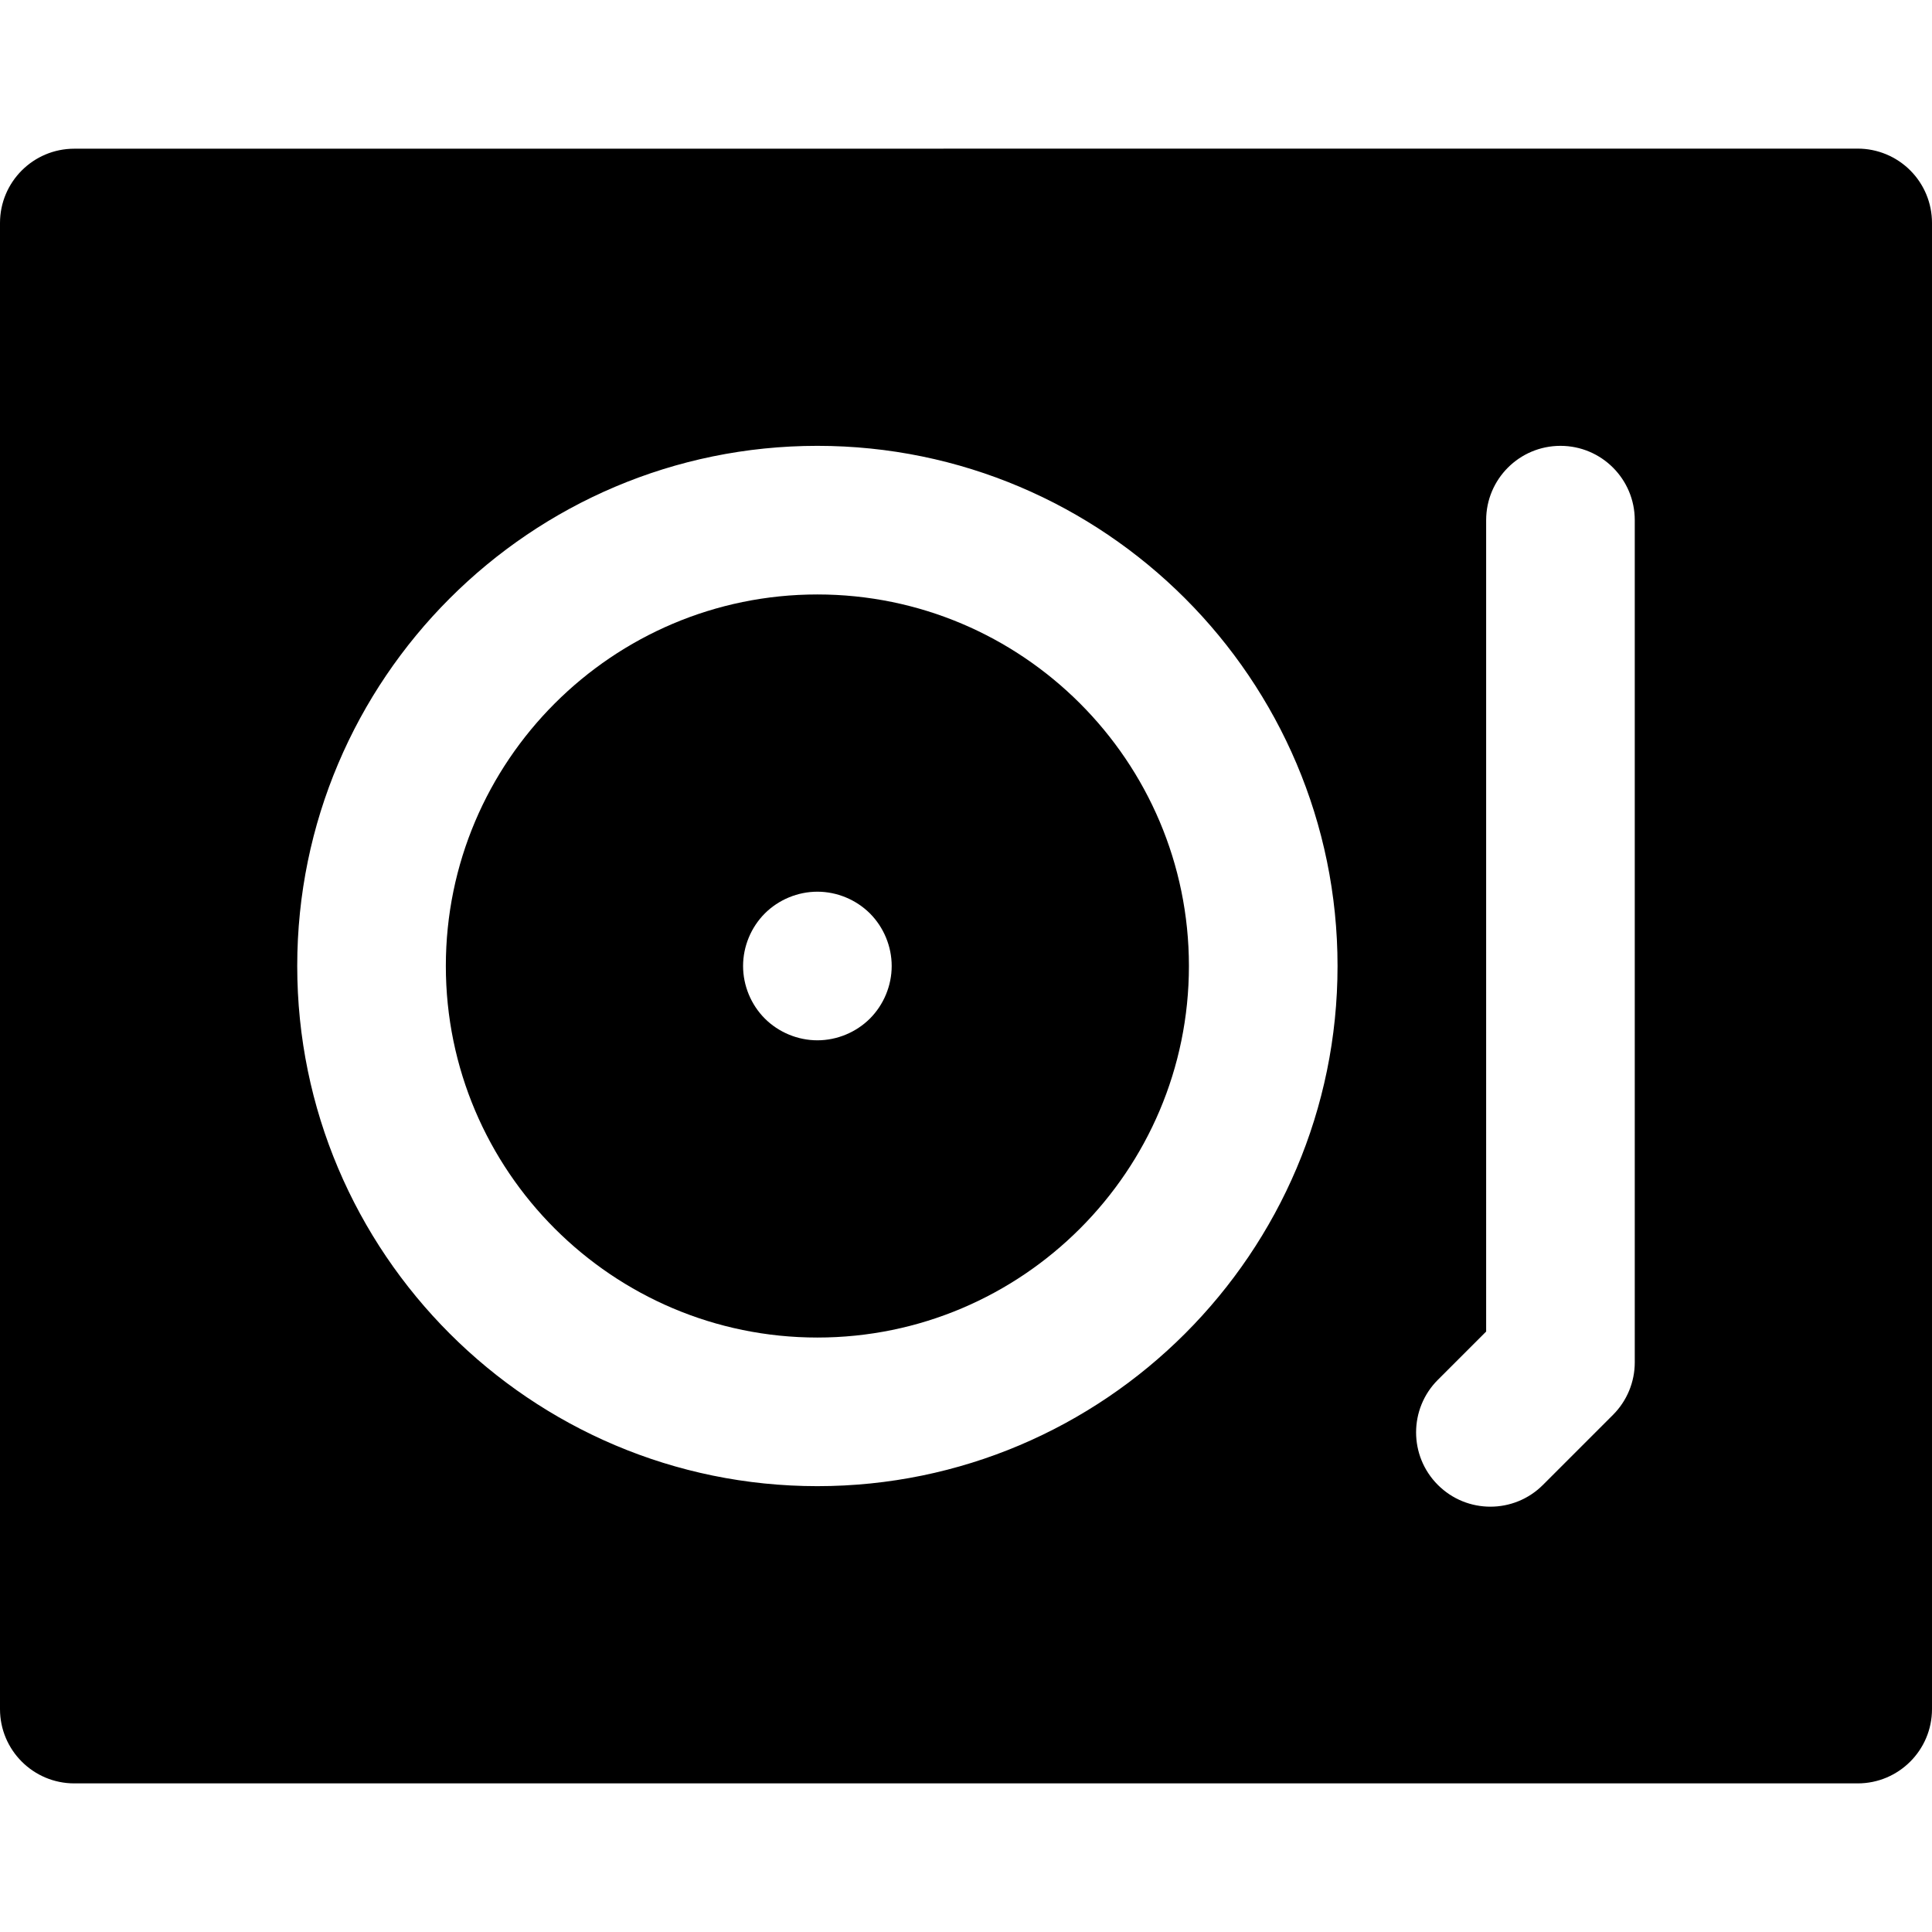
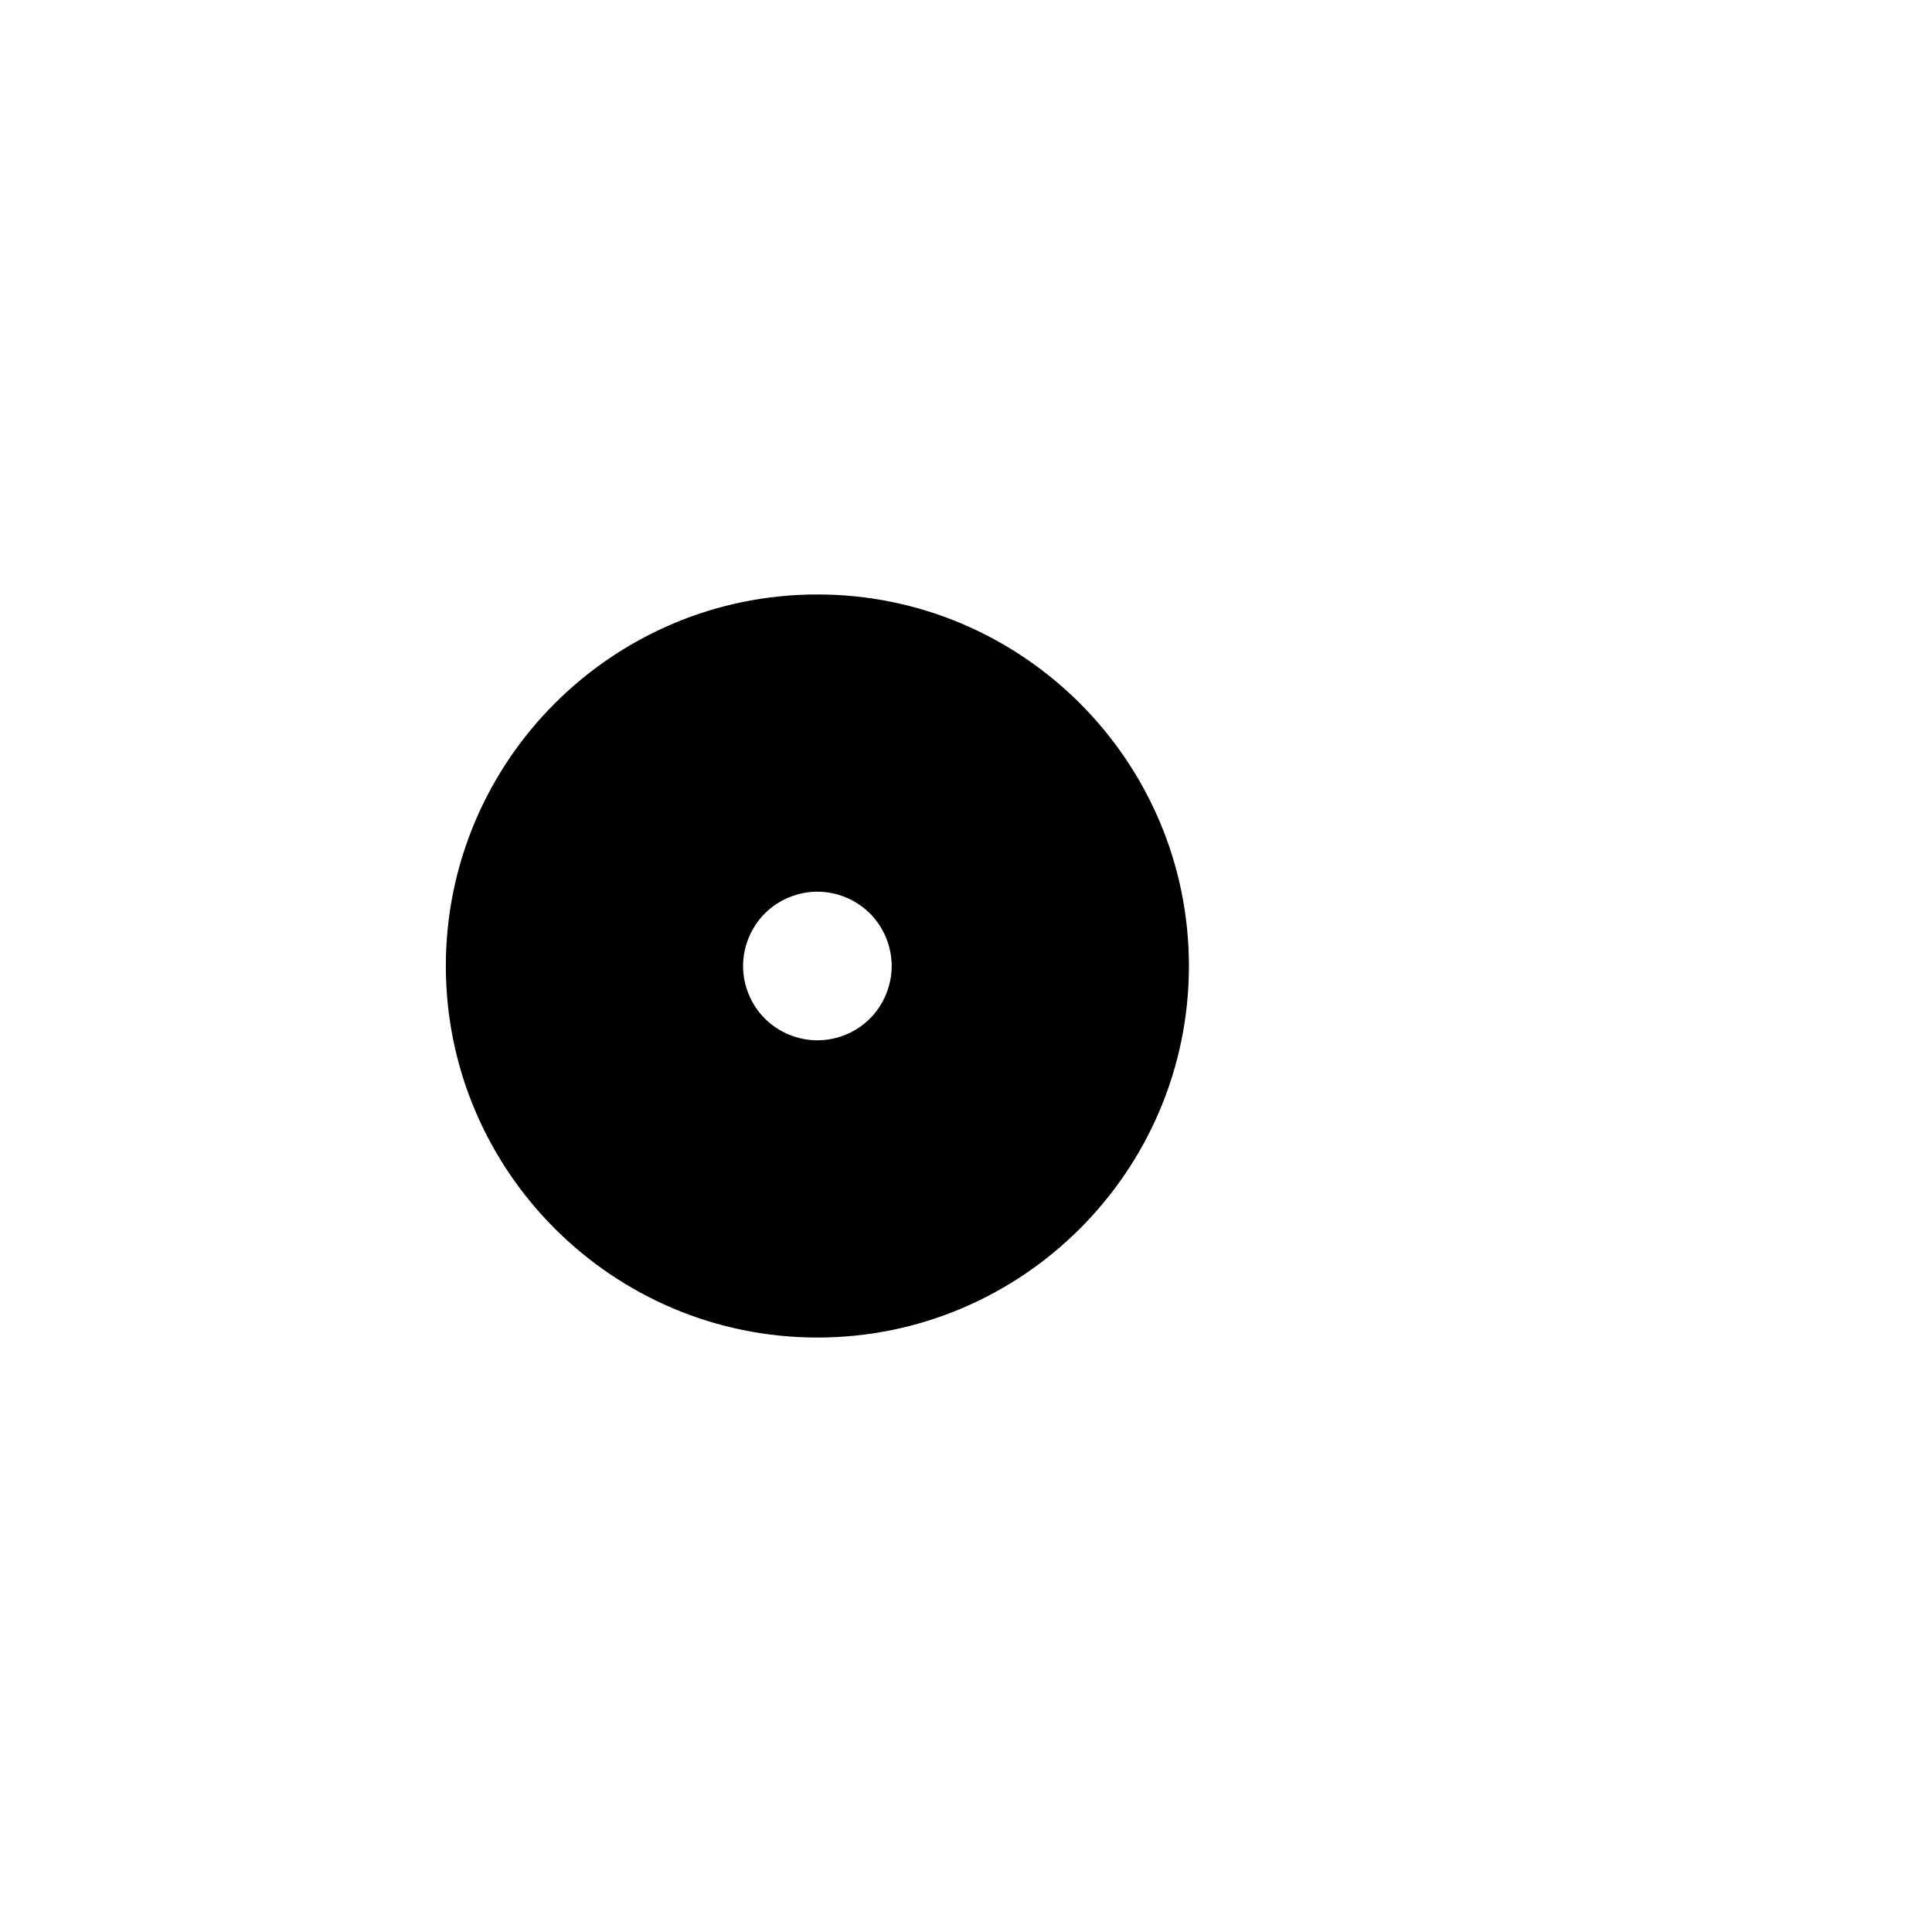
<svg xmlns="http://www.w3.org/2000/svg" fill="#000000" height="800px" width="800px" version="1.1" id="Layer_1" viewBox="0 0 512 512" xml:space="preserve">
  <g>
    <g>
      <path d="M216.615,157.538c-54.292,0-98.462,44.17-98.462,98.462s44.17,98.462,98.462,98.462s98.461-44.17,98.461-98.462    S270.907,157.538,216.615,157.538z M230.544,269.928c-3.676,3.664-8.743,5.765-13.929,5.765c-5.186,0-10.254-2.101-13.929-5.765    c-3.663-3.675-5.763-8.742-5.763-13.928c0-5.186,2.101-10.254,5.763-13.929c3.676-3.663,8.743-5.763,13.929-5.763    c5.186,0,10.253,2.101,13.929,5.763c3.663,3.676,5.763,8.743,5.763,13.929C236.308,261.186,234.207,266.253,230.544,269.928z" />
    </g>
  </g>
  <g>
    <g>
-       <path d="M506.231,45.152c-3.693-3.693-8.701-5.767-13.925-5.767L19.691,39.408C8.816,39.408,0,48.224,0,59.101v393.823    c0,10.875,8.817,19.692,19.692,19.692h472.615c10.875,0,19.692-8.817,19.692-19.692V59.077    C512,53.853,509.926,48.845,506.231,45.152z M216.615,393.846c-76.01,0-137.846-61.836-137.846-137.846    s61.838-137.846,137.846-137.846S354.462,179.99,354.462,256S292.625,393.846,216.615,393.846z M433.231,361.026    c0,5.222-2.074,10.232-5.769,13.924l-18.567,18.567c-3.845,3.845-8.885,5.769-13.925,5.769s-10.08-1.923-13.924-5.769    c-7.689-7.689-7.689-20.158,0.001-27.849l12.799-12.799V137.846c0-10.875,8.817-19.692,19.692-19.692    c10.875,0,19.692,8.817,19.692,19.692V361.026z" />
-     </g>
+       </g>
  </g>
</svg>